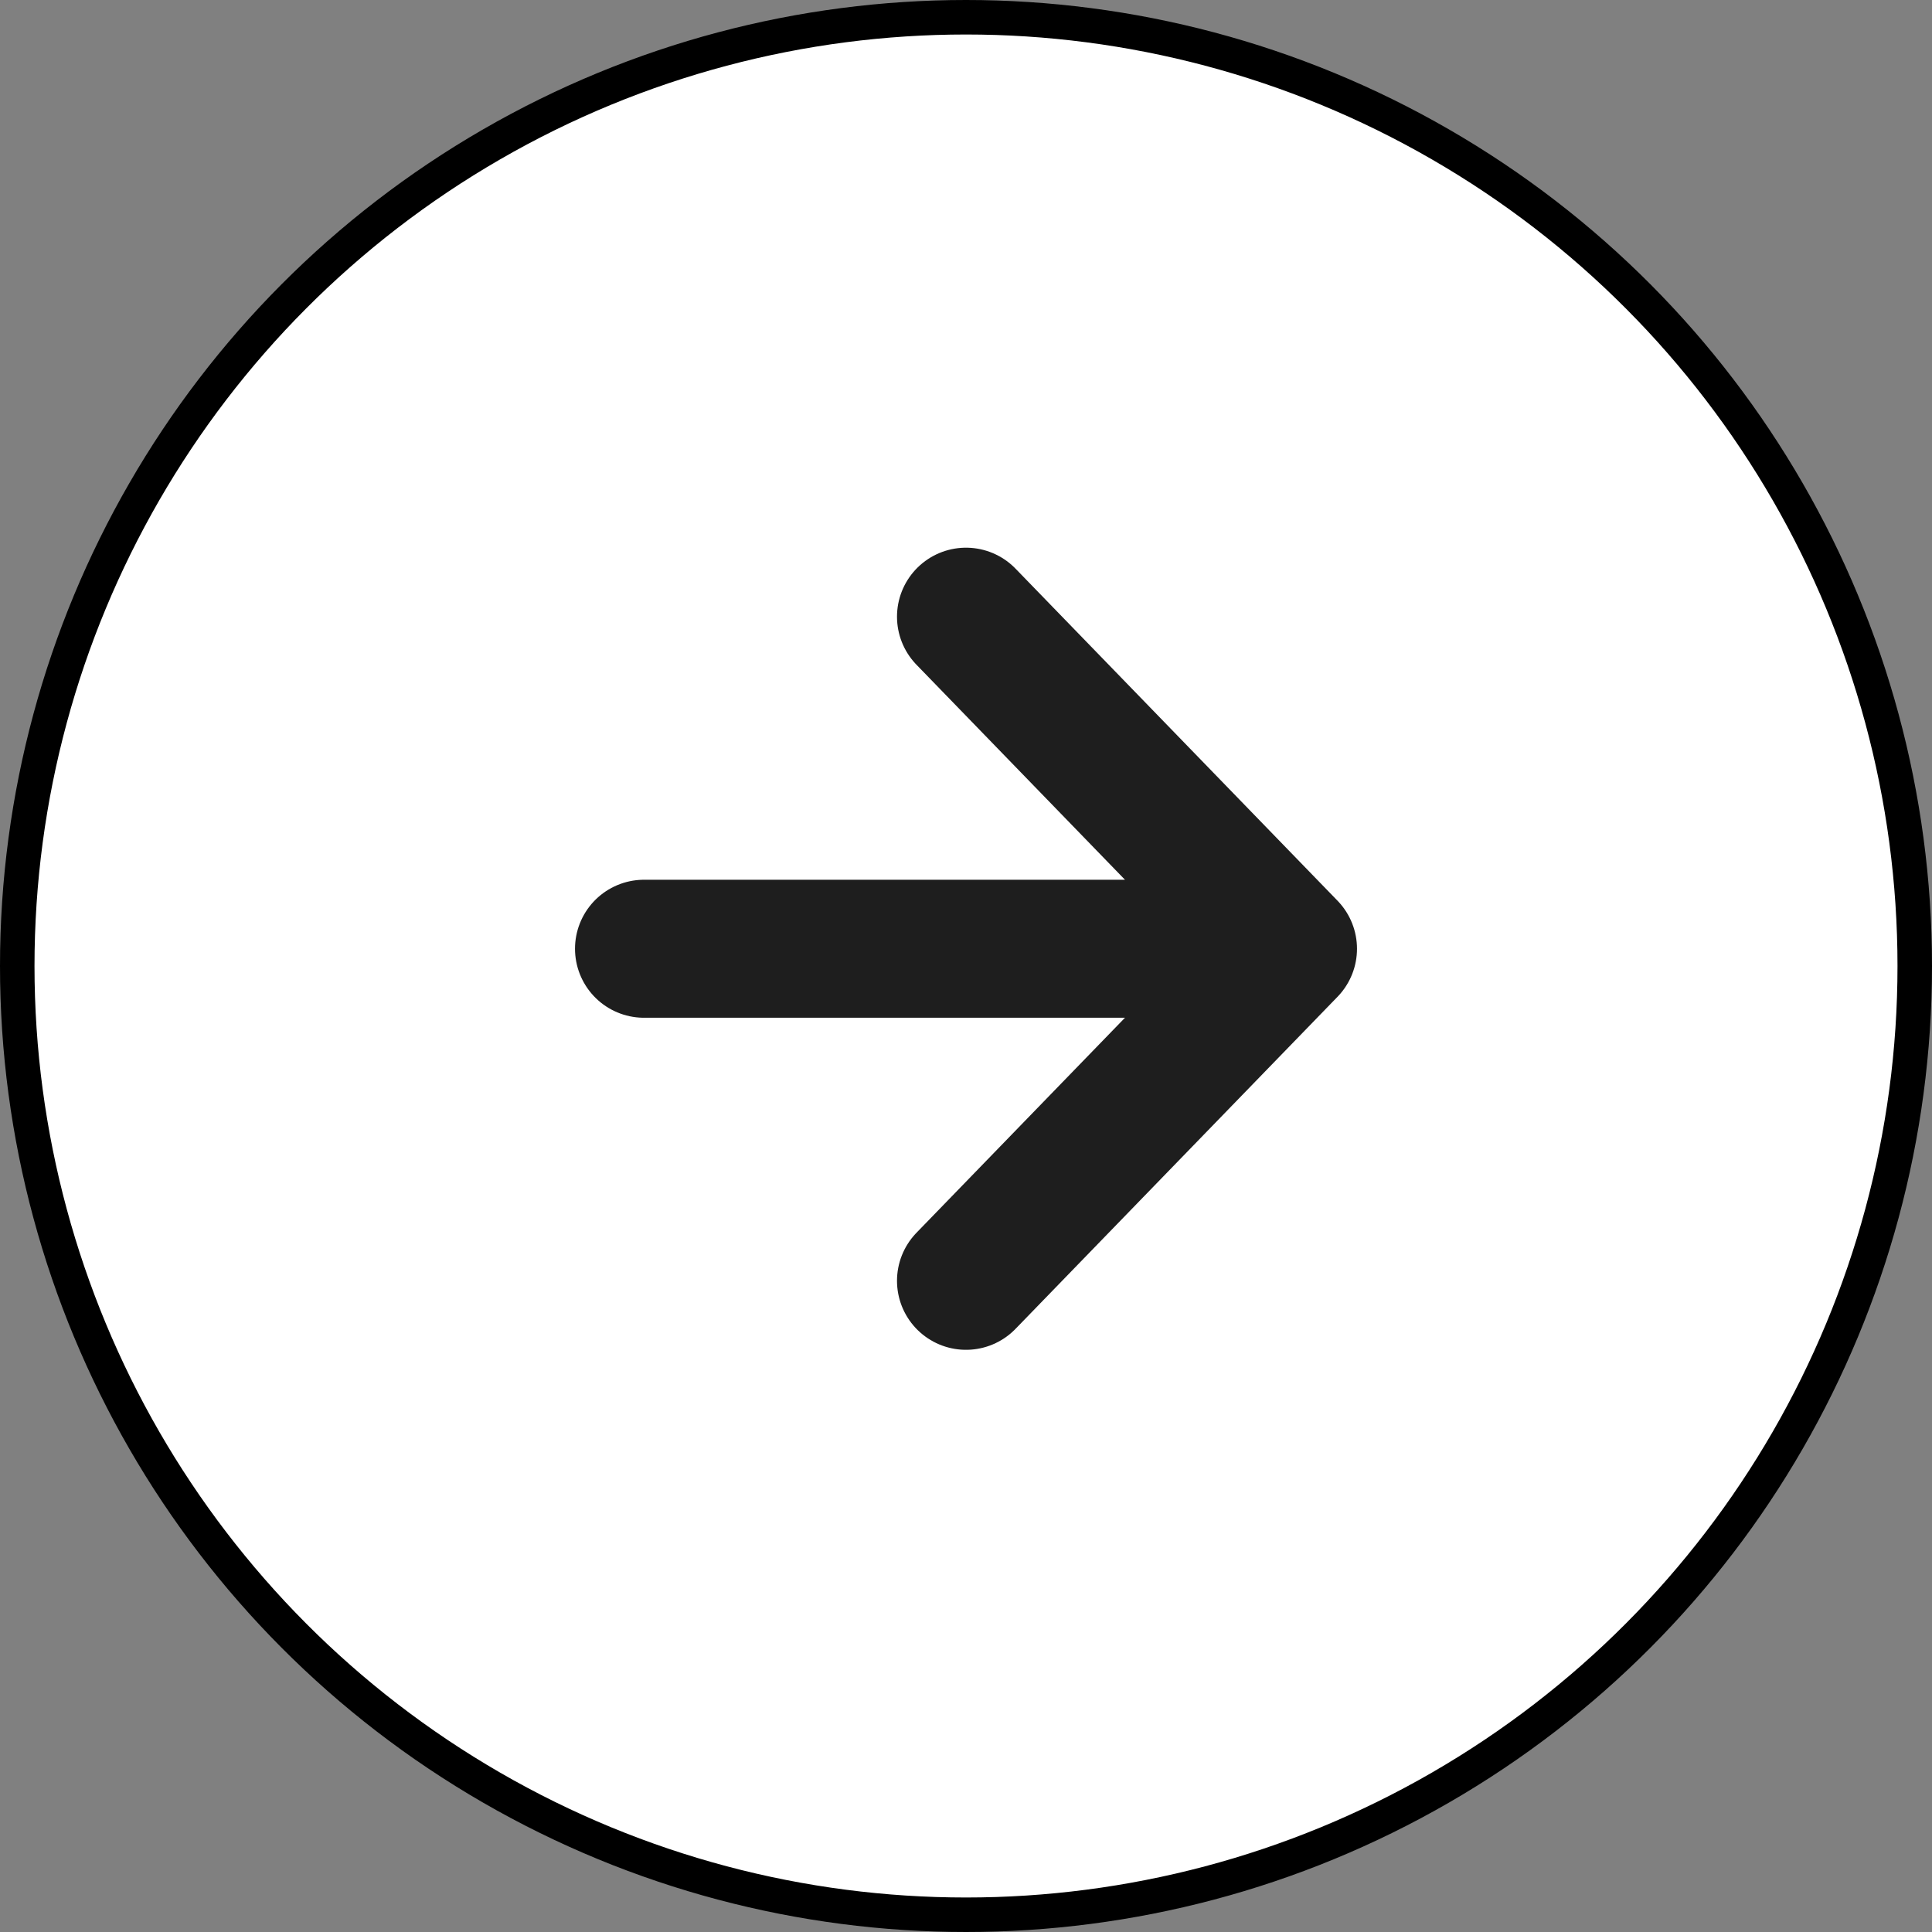
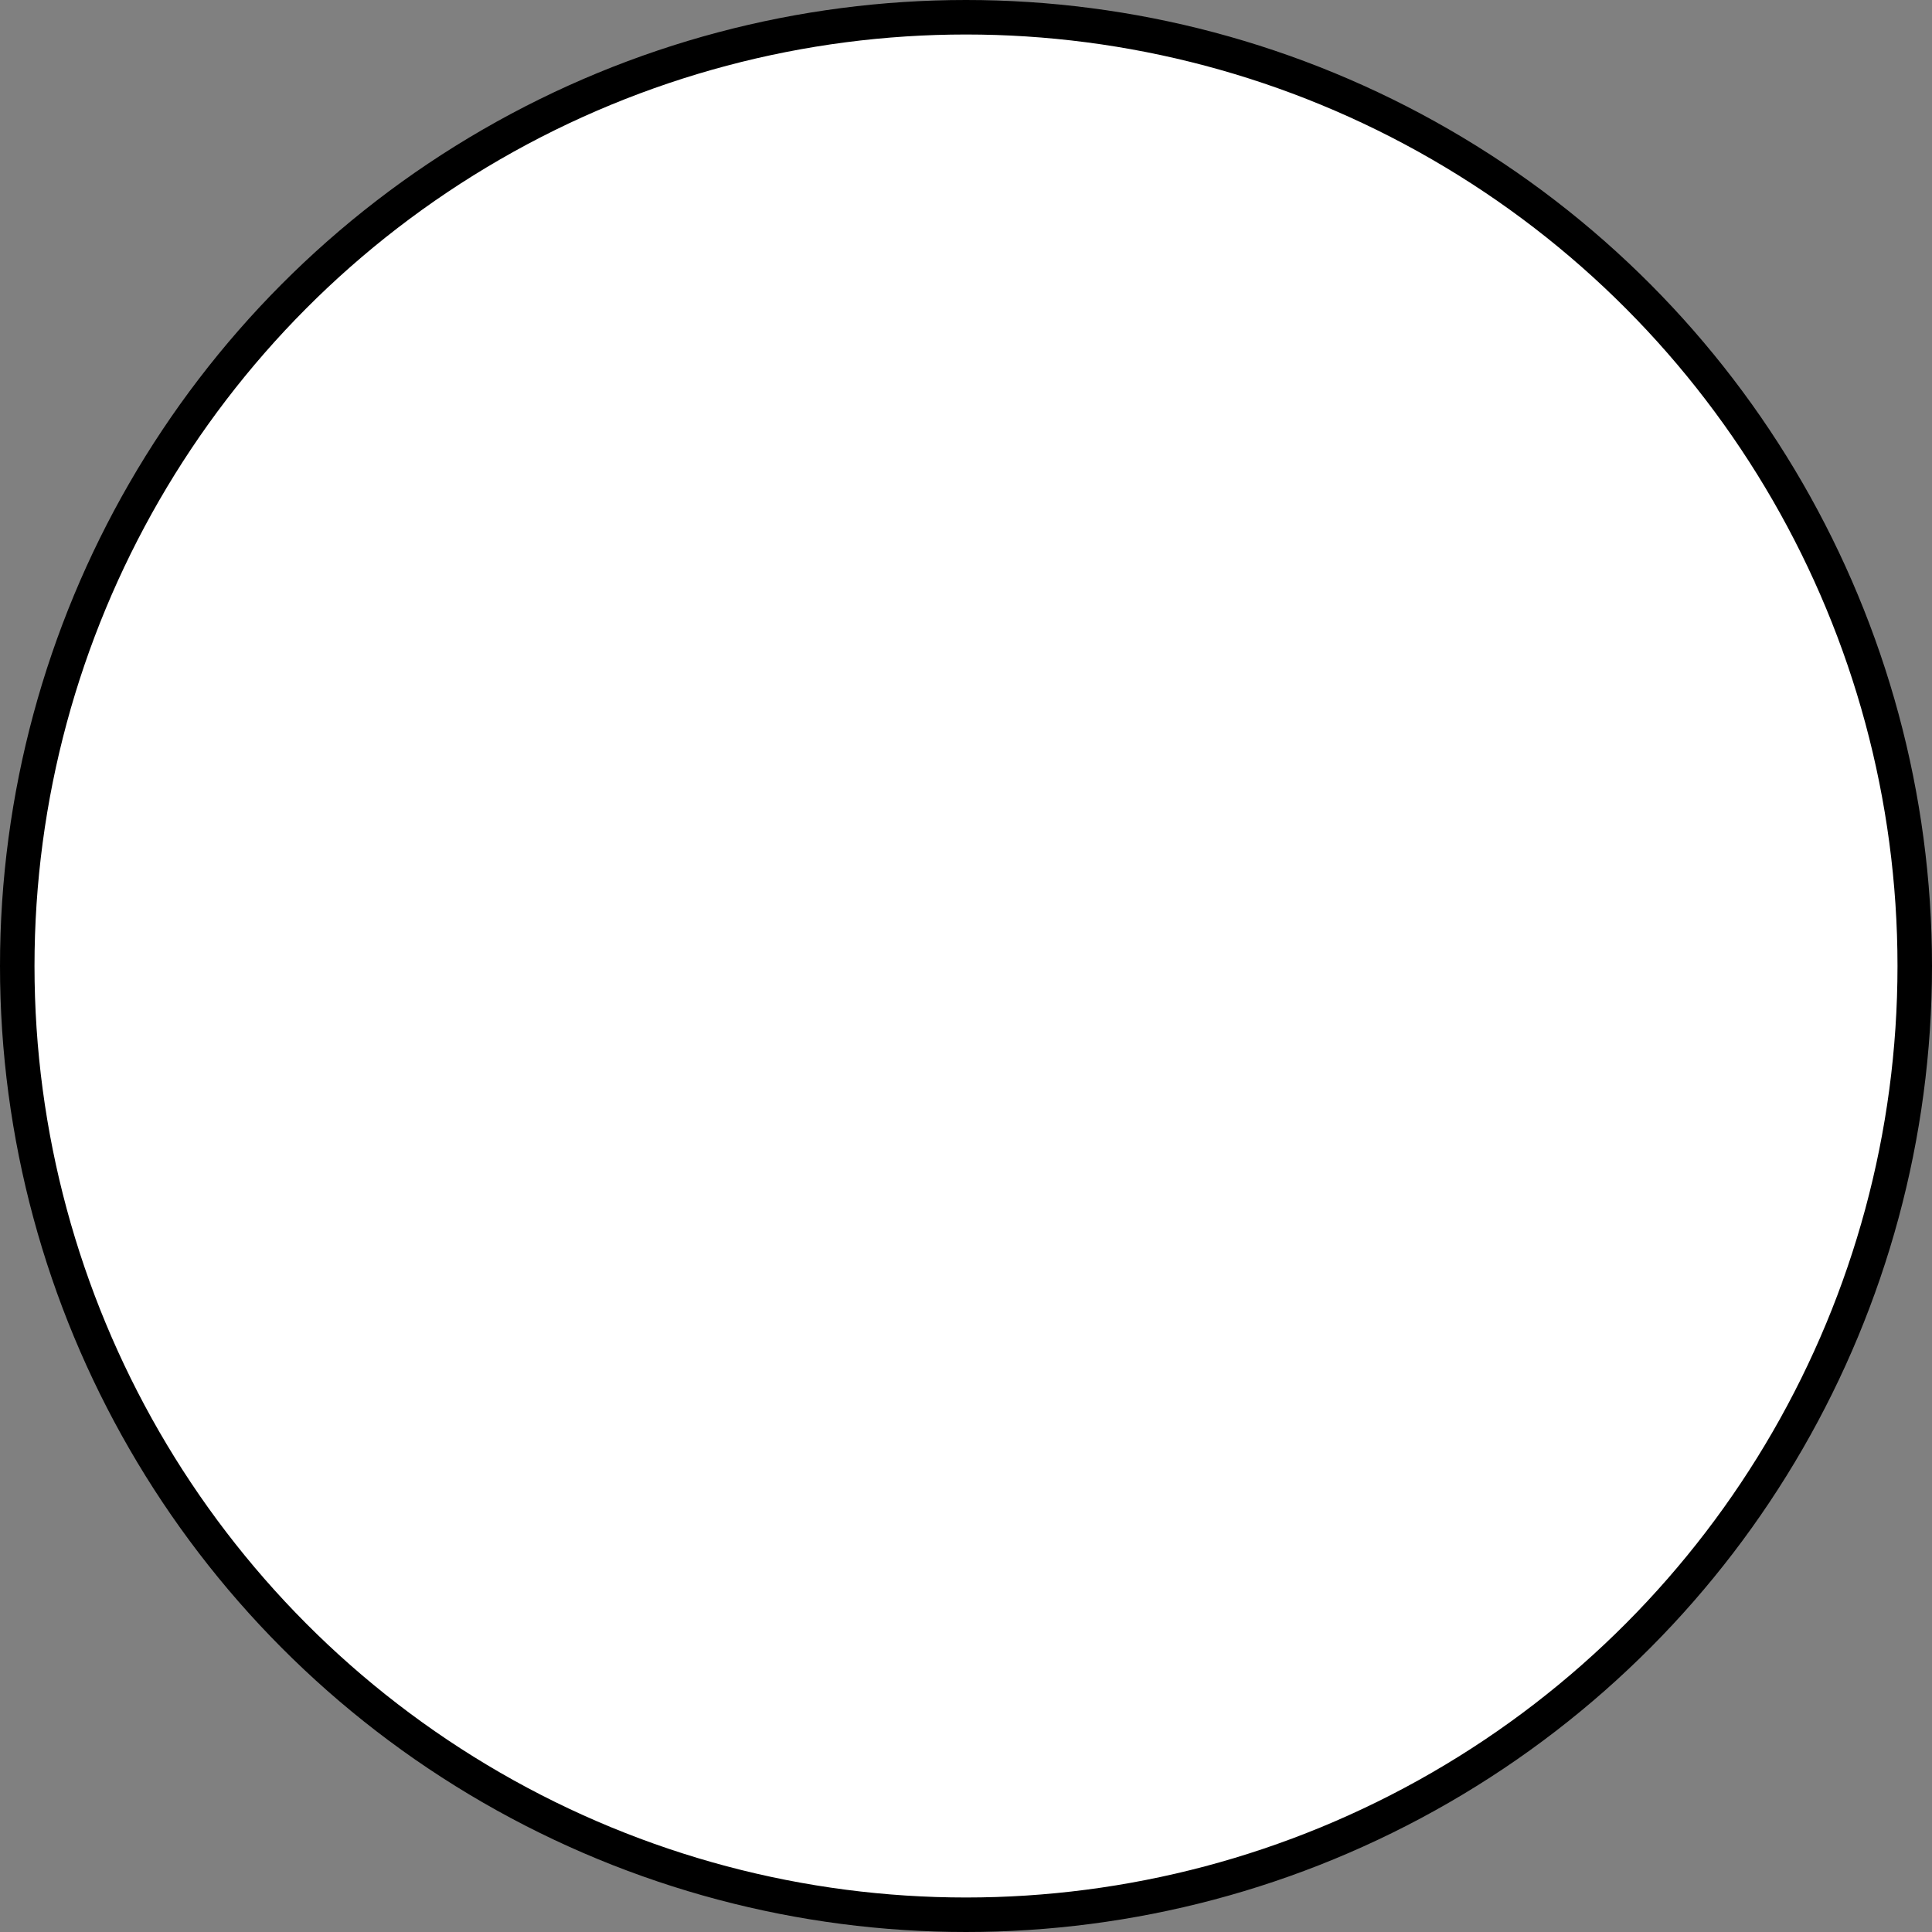
<svg xmlns="http://www.w3.org/2000/svg" width="56" height="56" viewBox="0 0 56 56" fill="none">
  <rect x="0" y="0" width="56" height="56" fill="#808080" stroke="none" />
  <circle cx="28" cy="28" r="27.5" transform="rotate(-180 28 28)" fill="white" stroke="black" />
-   <path d="M18.667 27.5L37.333 27.5M37.333 27.5L28 17.875M37.333 27.5L28 37.125" stroke="#1E1E1E" stroke-width="4" stroke-linecap="round" stroke-linejoin="round" />
</svg>